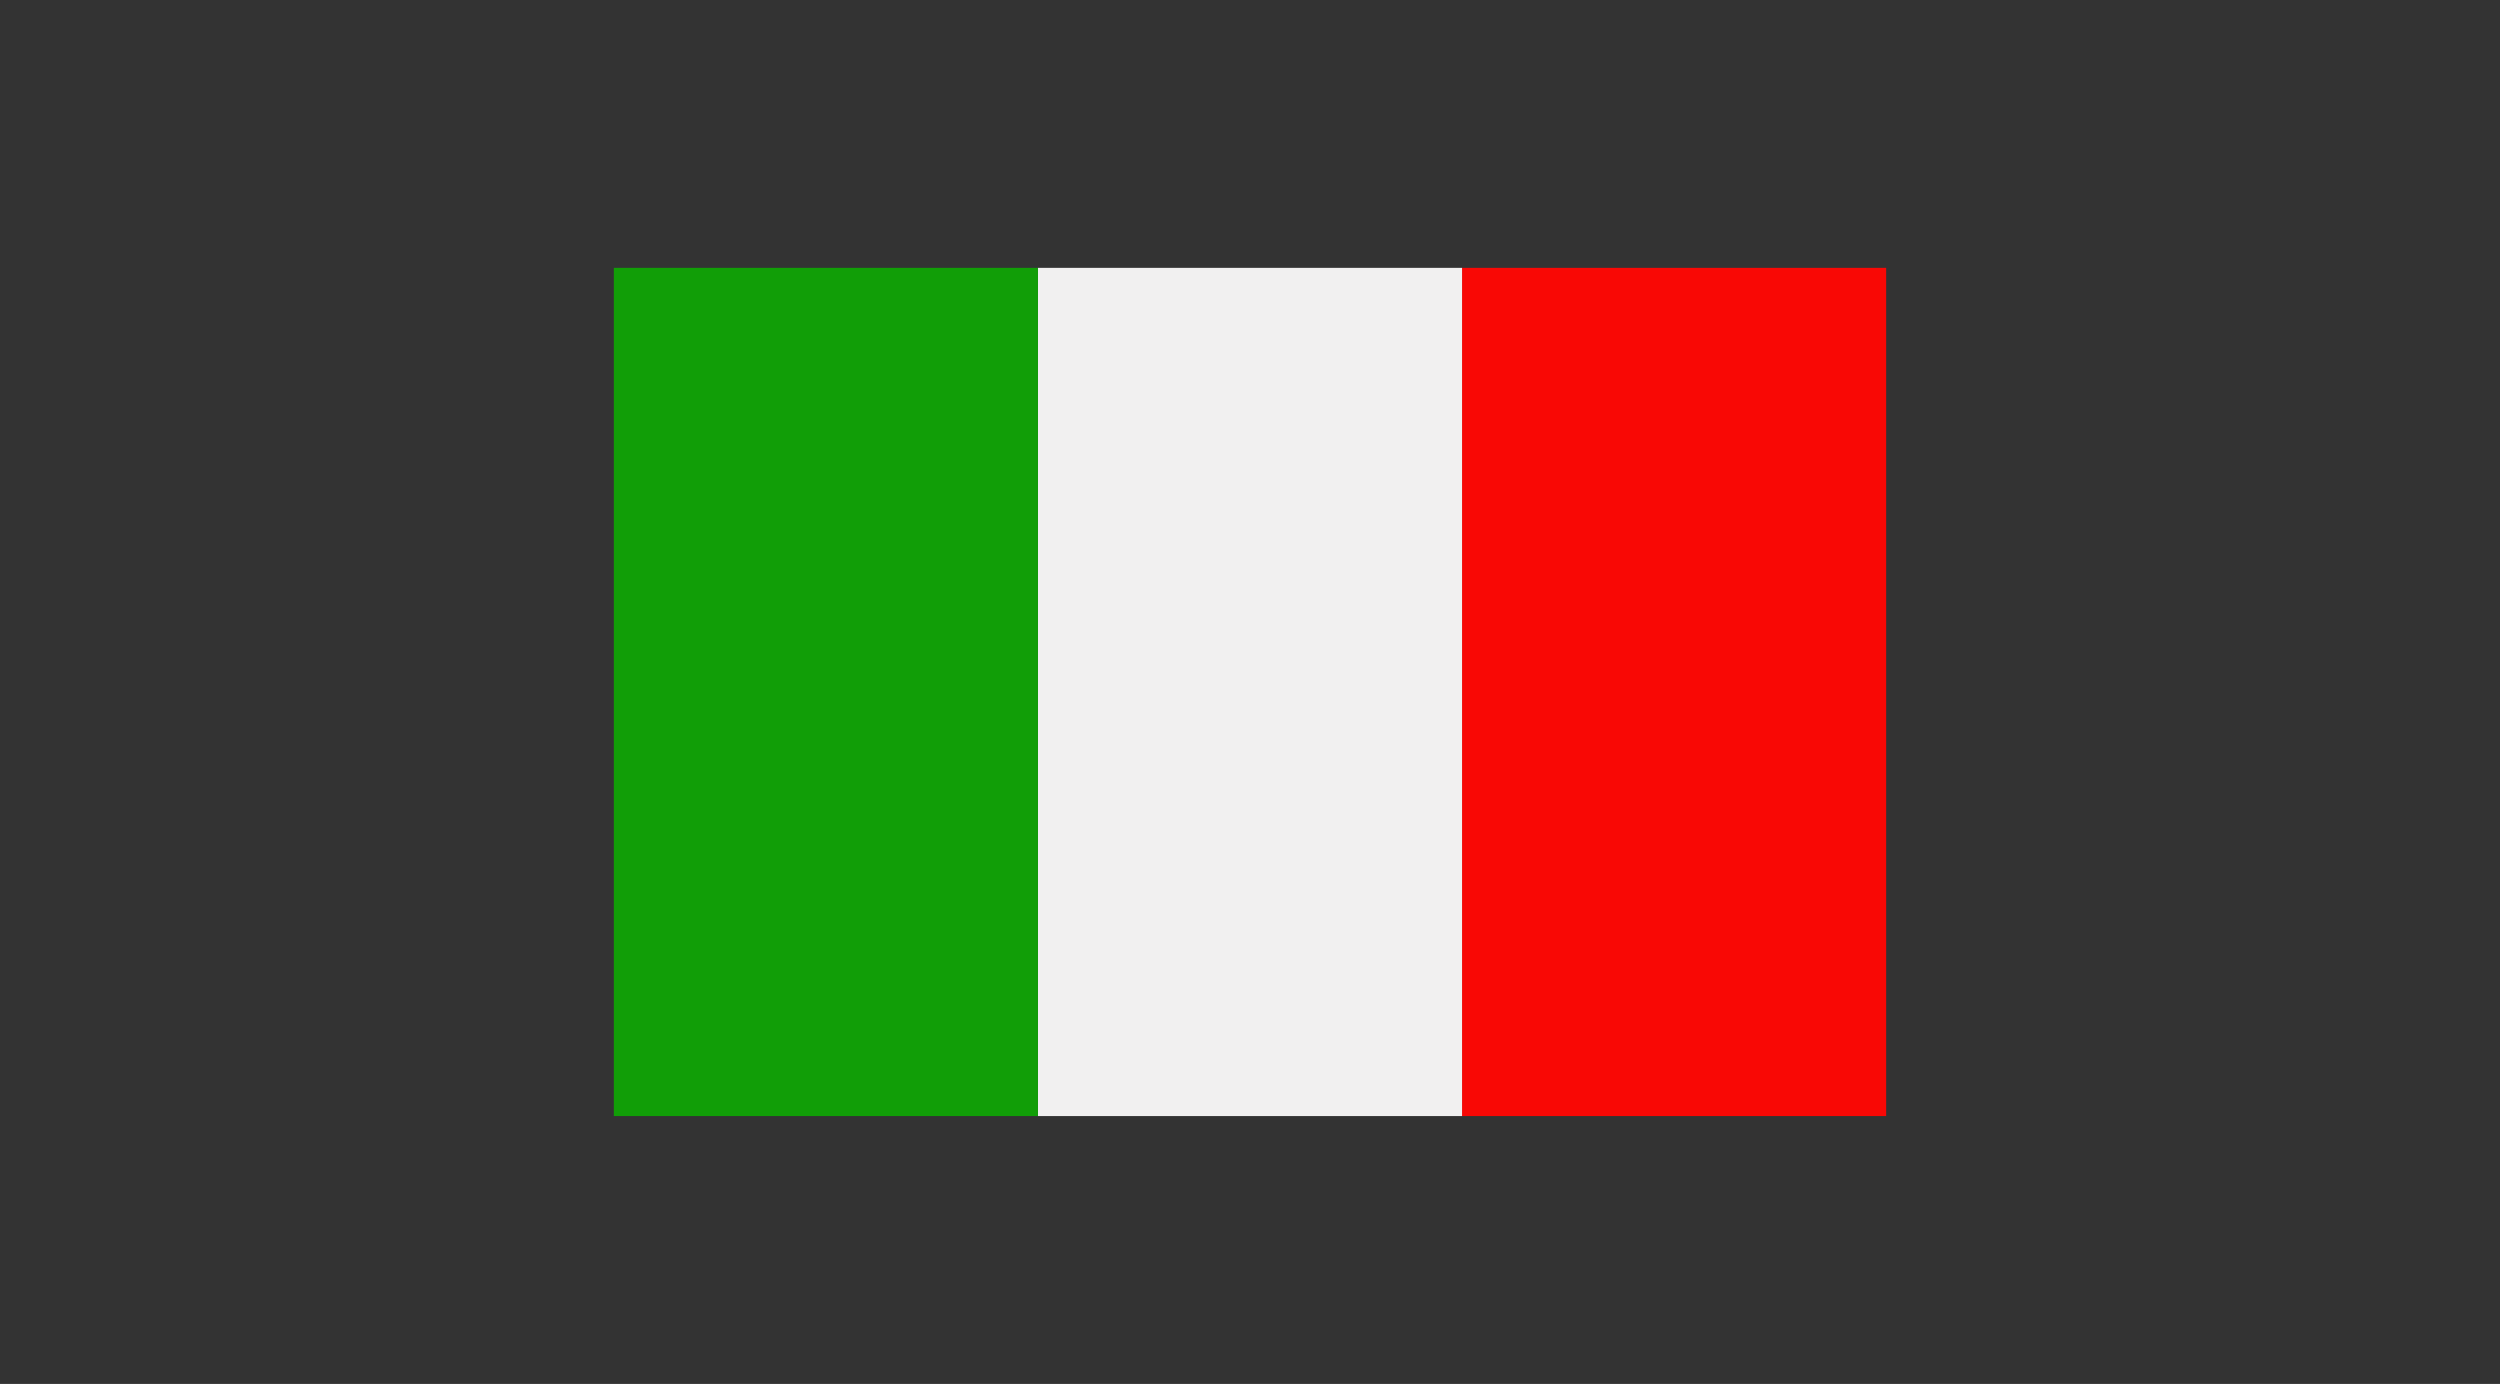
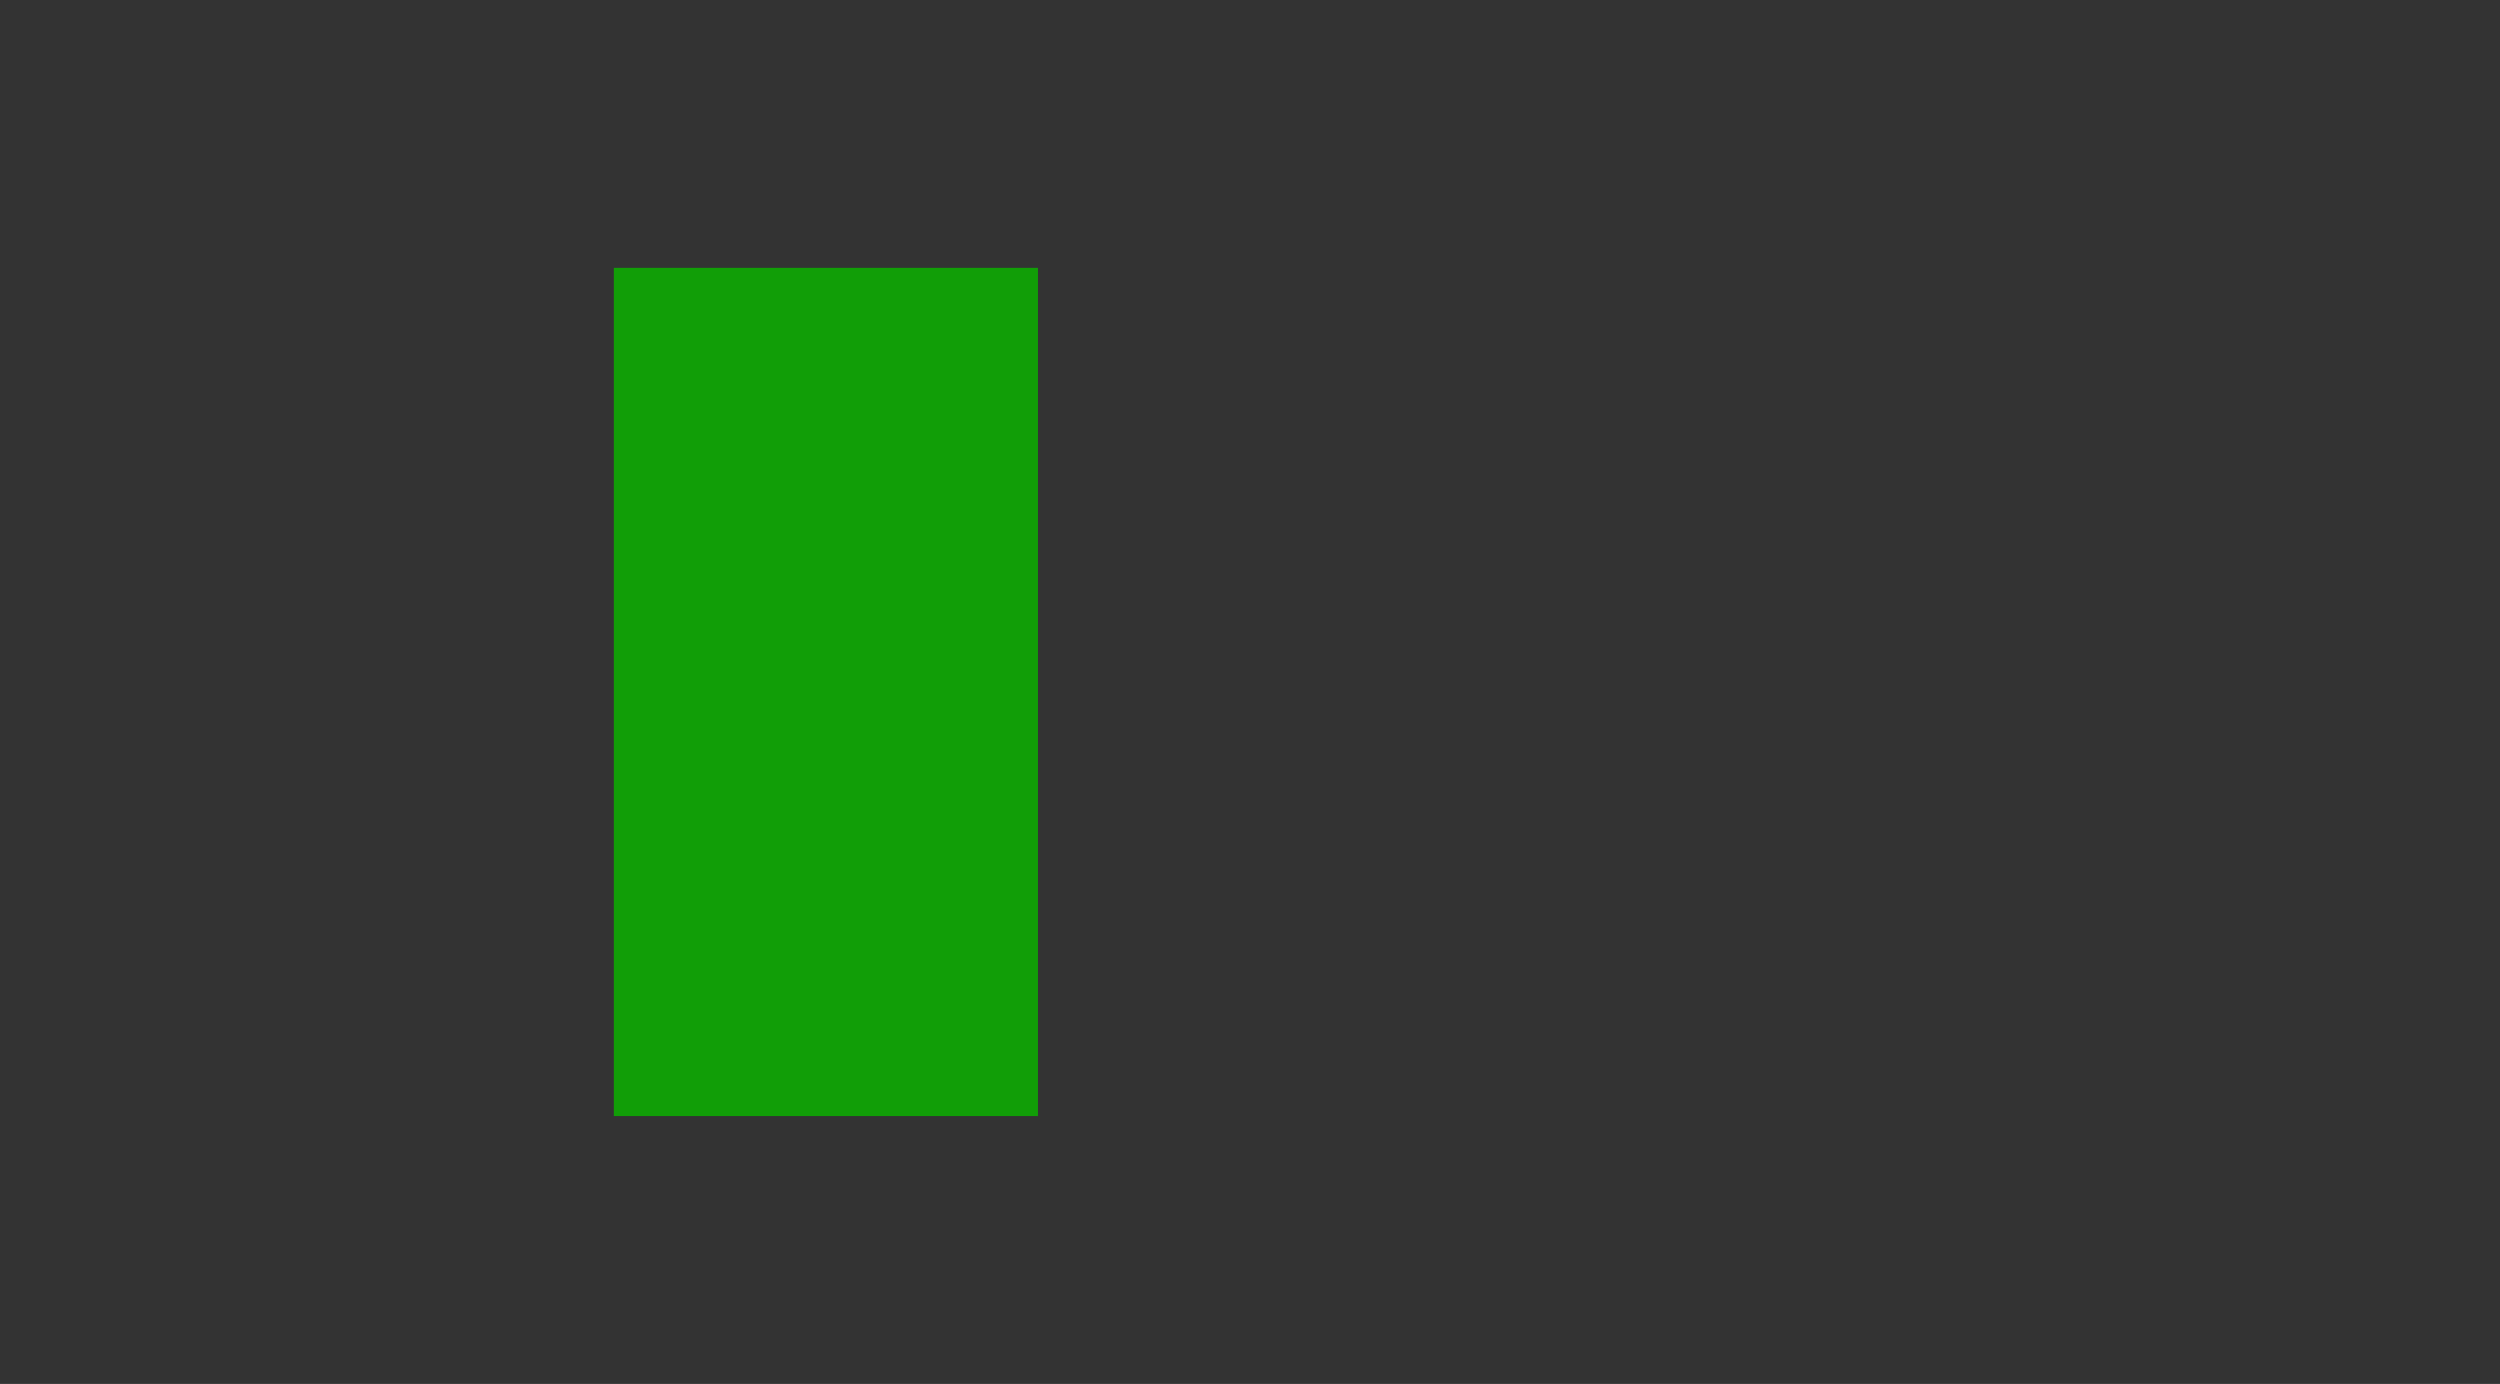
<svg xmlns="http://www.w3.org/2000/svg" id="Ebene_1" data-name="Ebene 1" viewBox="0 0 112 62">
  <rect x="0" y="0" width="112" height="62" fill="#333333" stroke="none" />
  <defs>
    <style>
      .cls-1 {
        fill: #119e07;
      }

      .cls-2 {
        fill: #f1f0f0;
      }

      .cls-3 {
        fill: #f90805;
      }
    </style>
  </defs>
-   <polygon class="cls-3" points="84.5 50 84.5 12 65.5 12 65.5 50 84.5 50 84.5 50" />
-   <polygon class="cls-2" points="46.5 50 46.5 12 65.5 12 65.5 50 46.5 50 46.5 50" />
  <polygon class="cls-1" points="46.5 50 46.5 12 27.5 12 27.5 50 46.5 50 46.5 50" />
</svg>